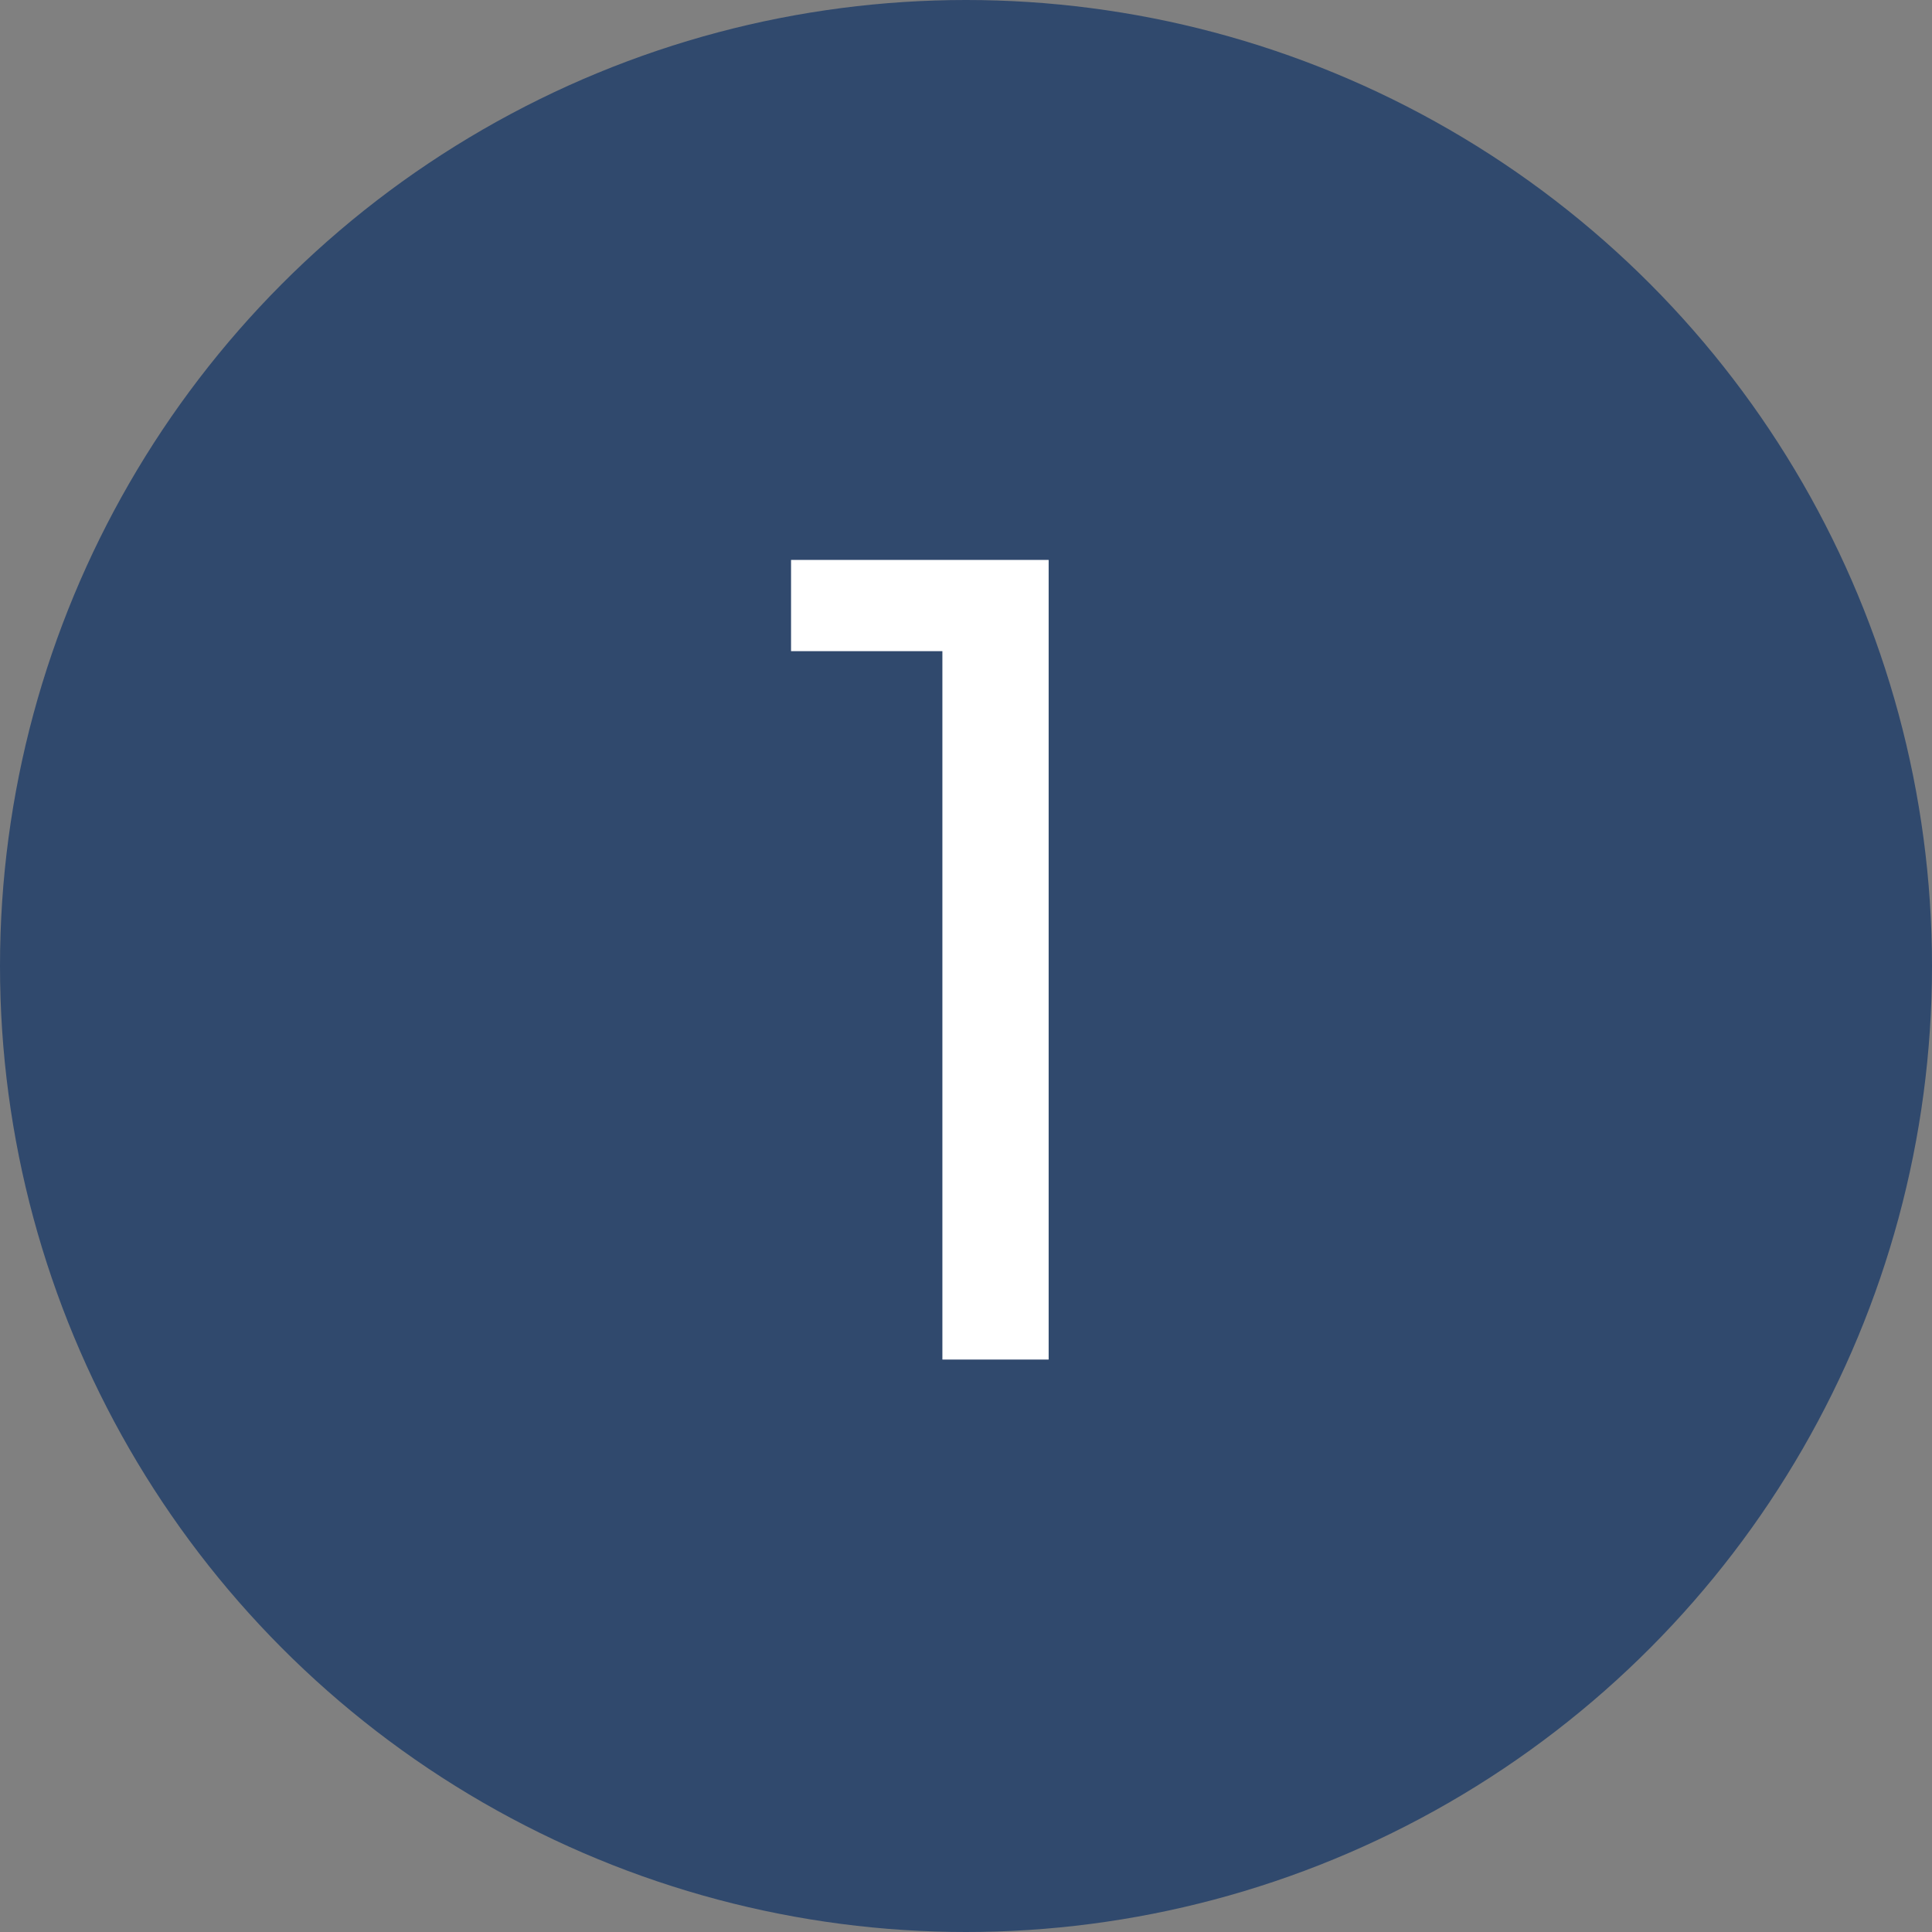
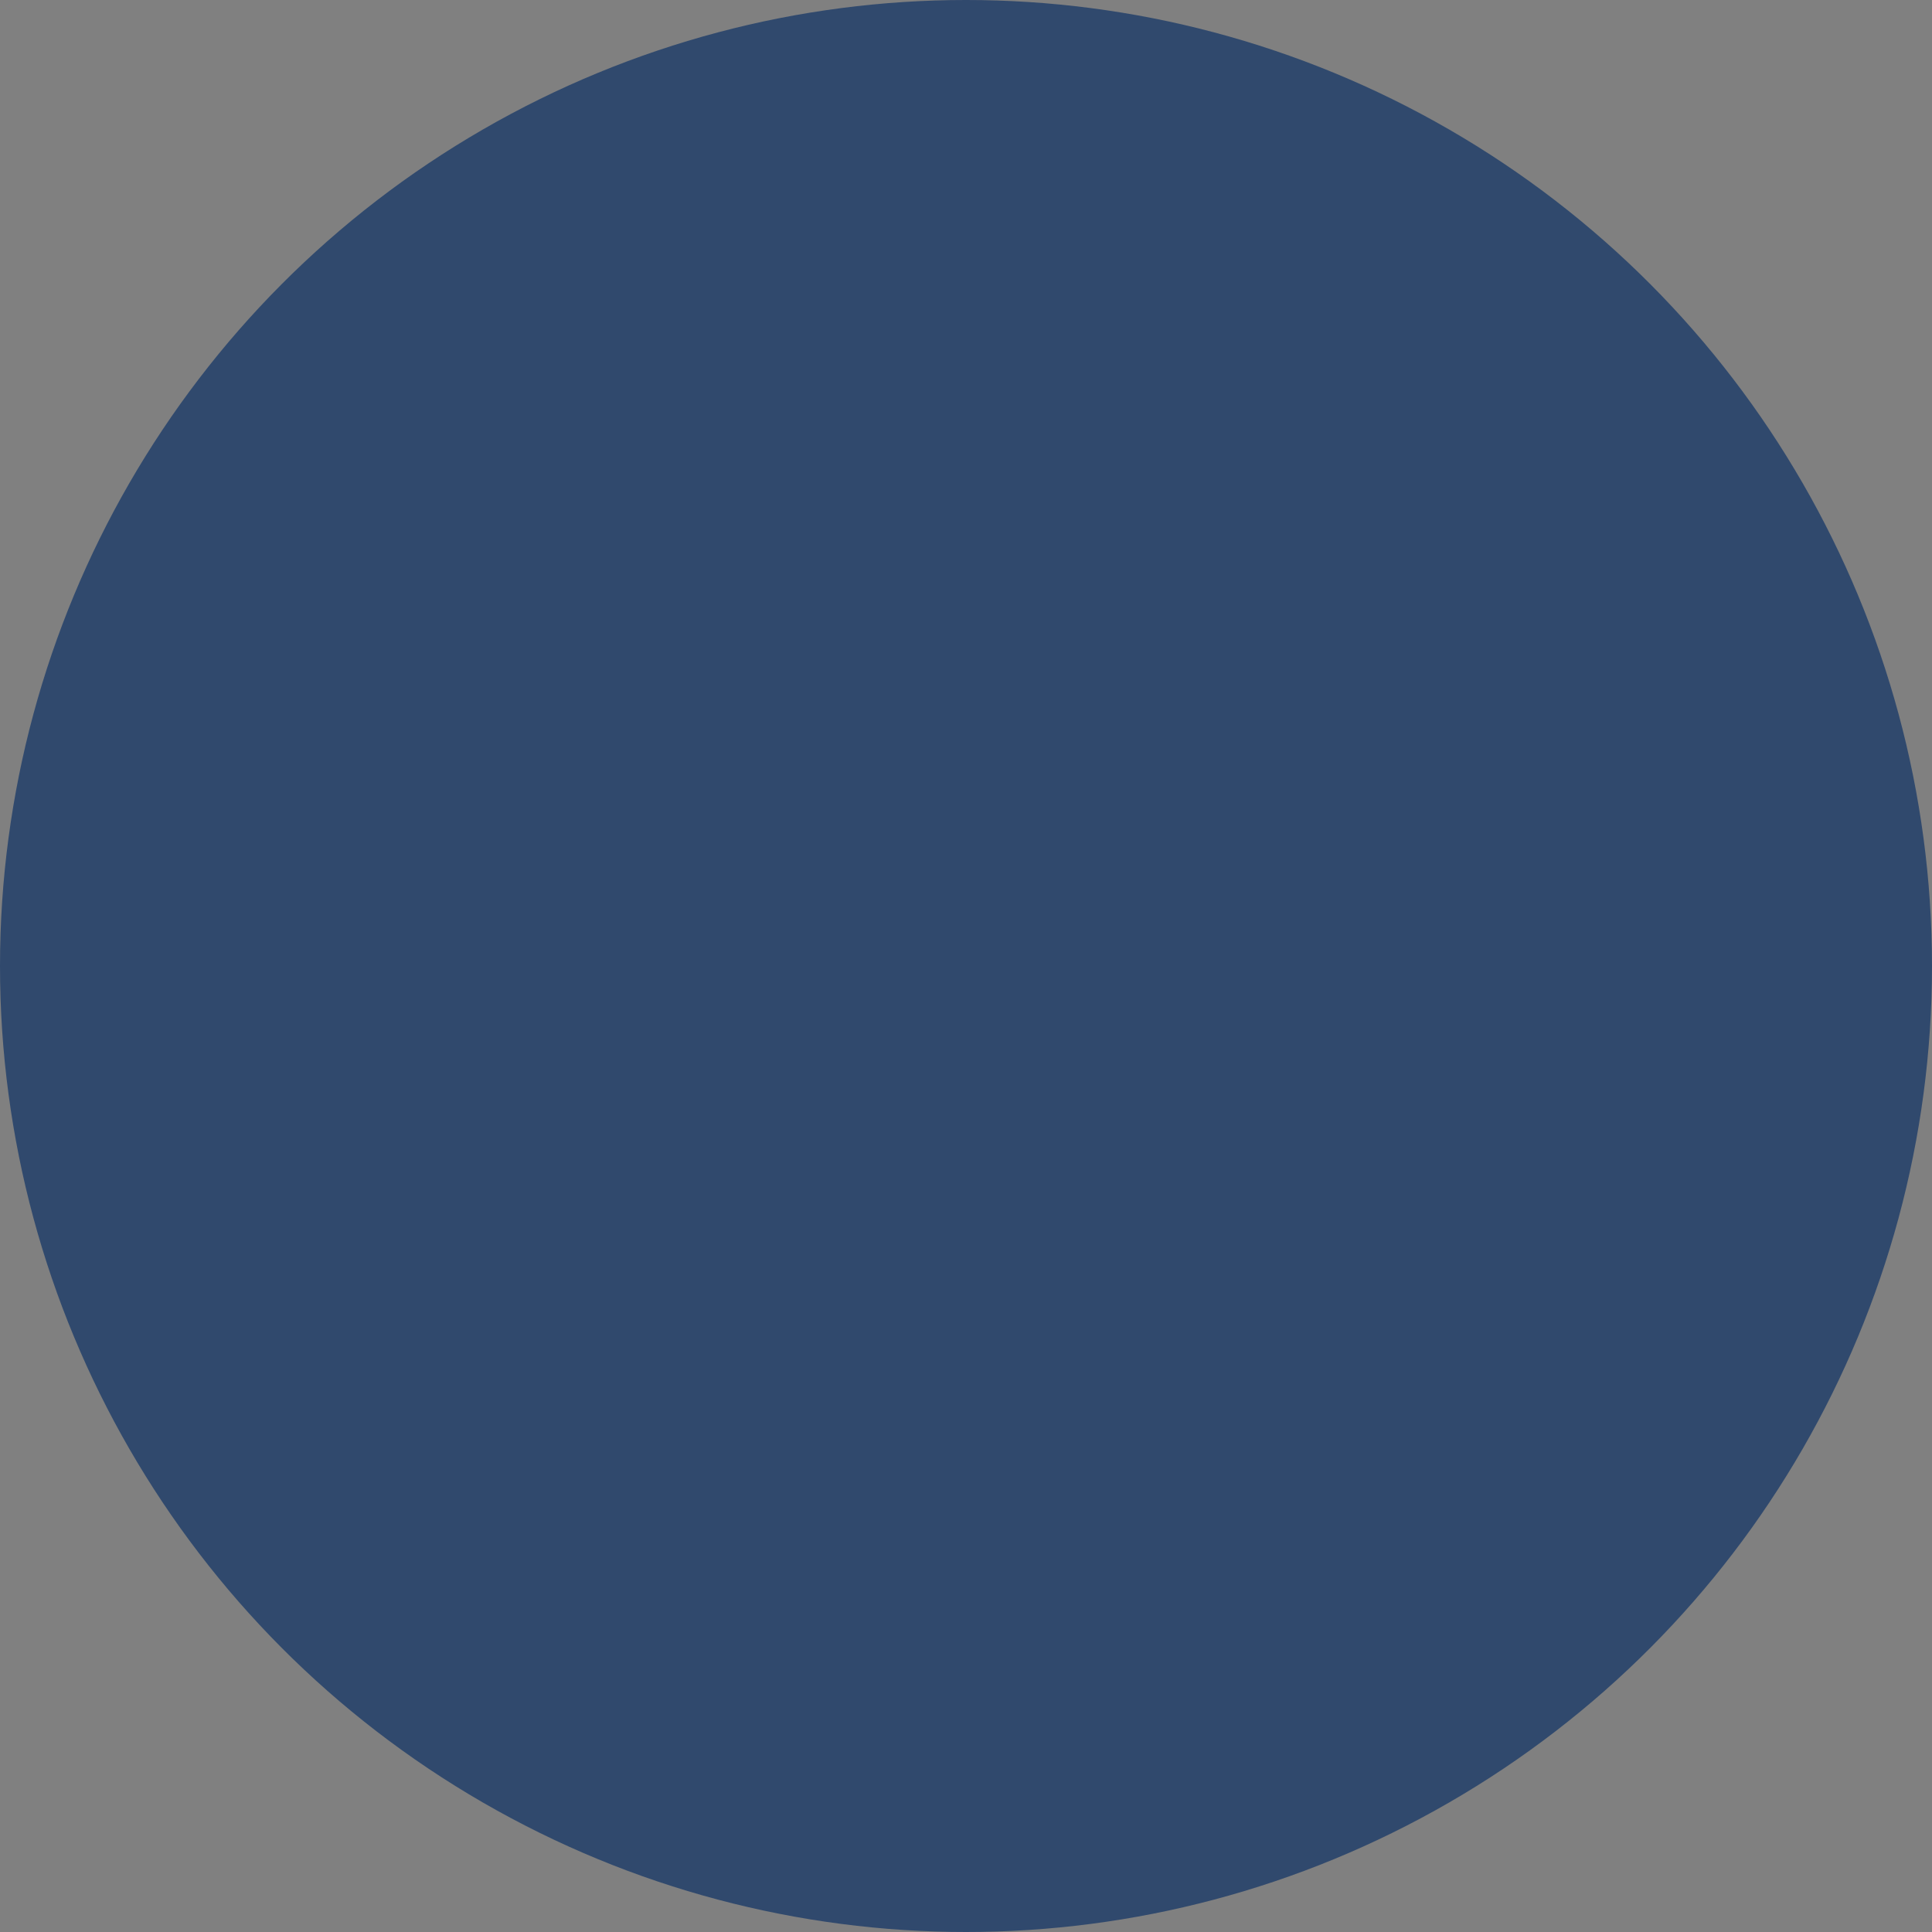
<svg xmlns="http://www.w3.org/2000/svg" width="54" height="54" viewBox="0 0 54 54" fill="none">
  <rect x="0" y="0" width="54" height="54" fill="#808080" stroke="none" />
  <circle cx="27" cy="27" r="27" fill="#30496D" />
-   <path d="M26.34 38V18.2H22.11V15.65H29.31V38H26.34Z" fill="white" />
</svg>